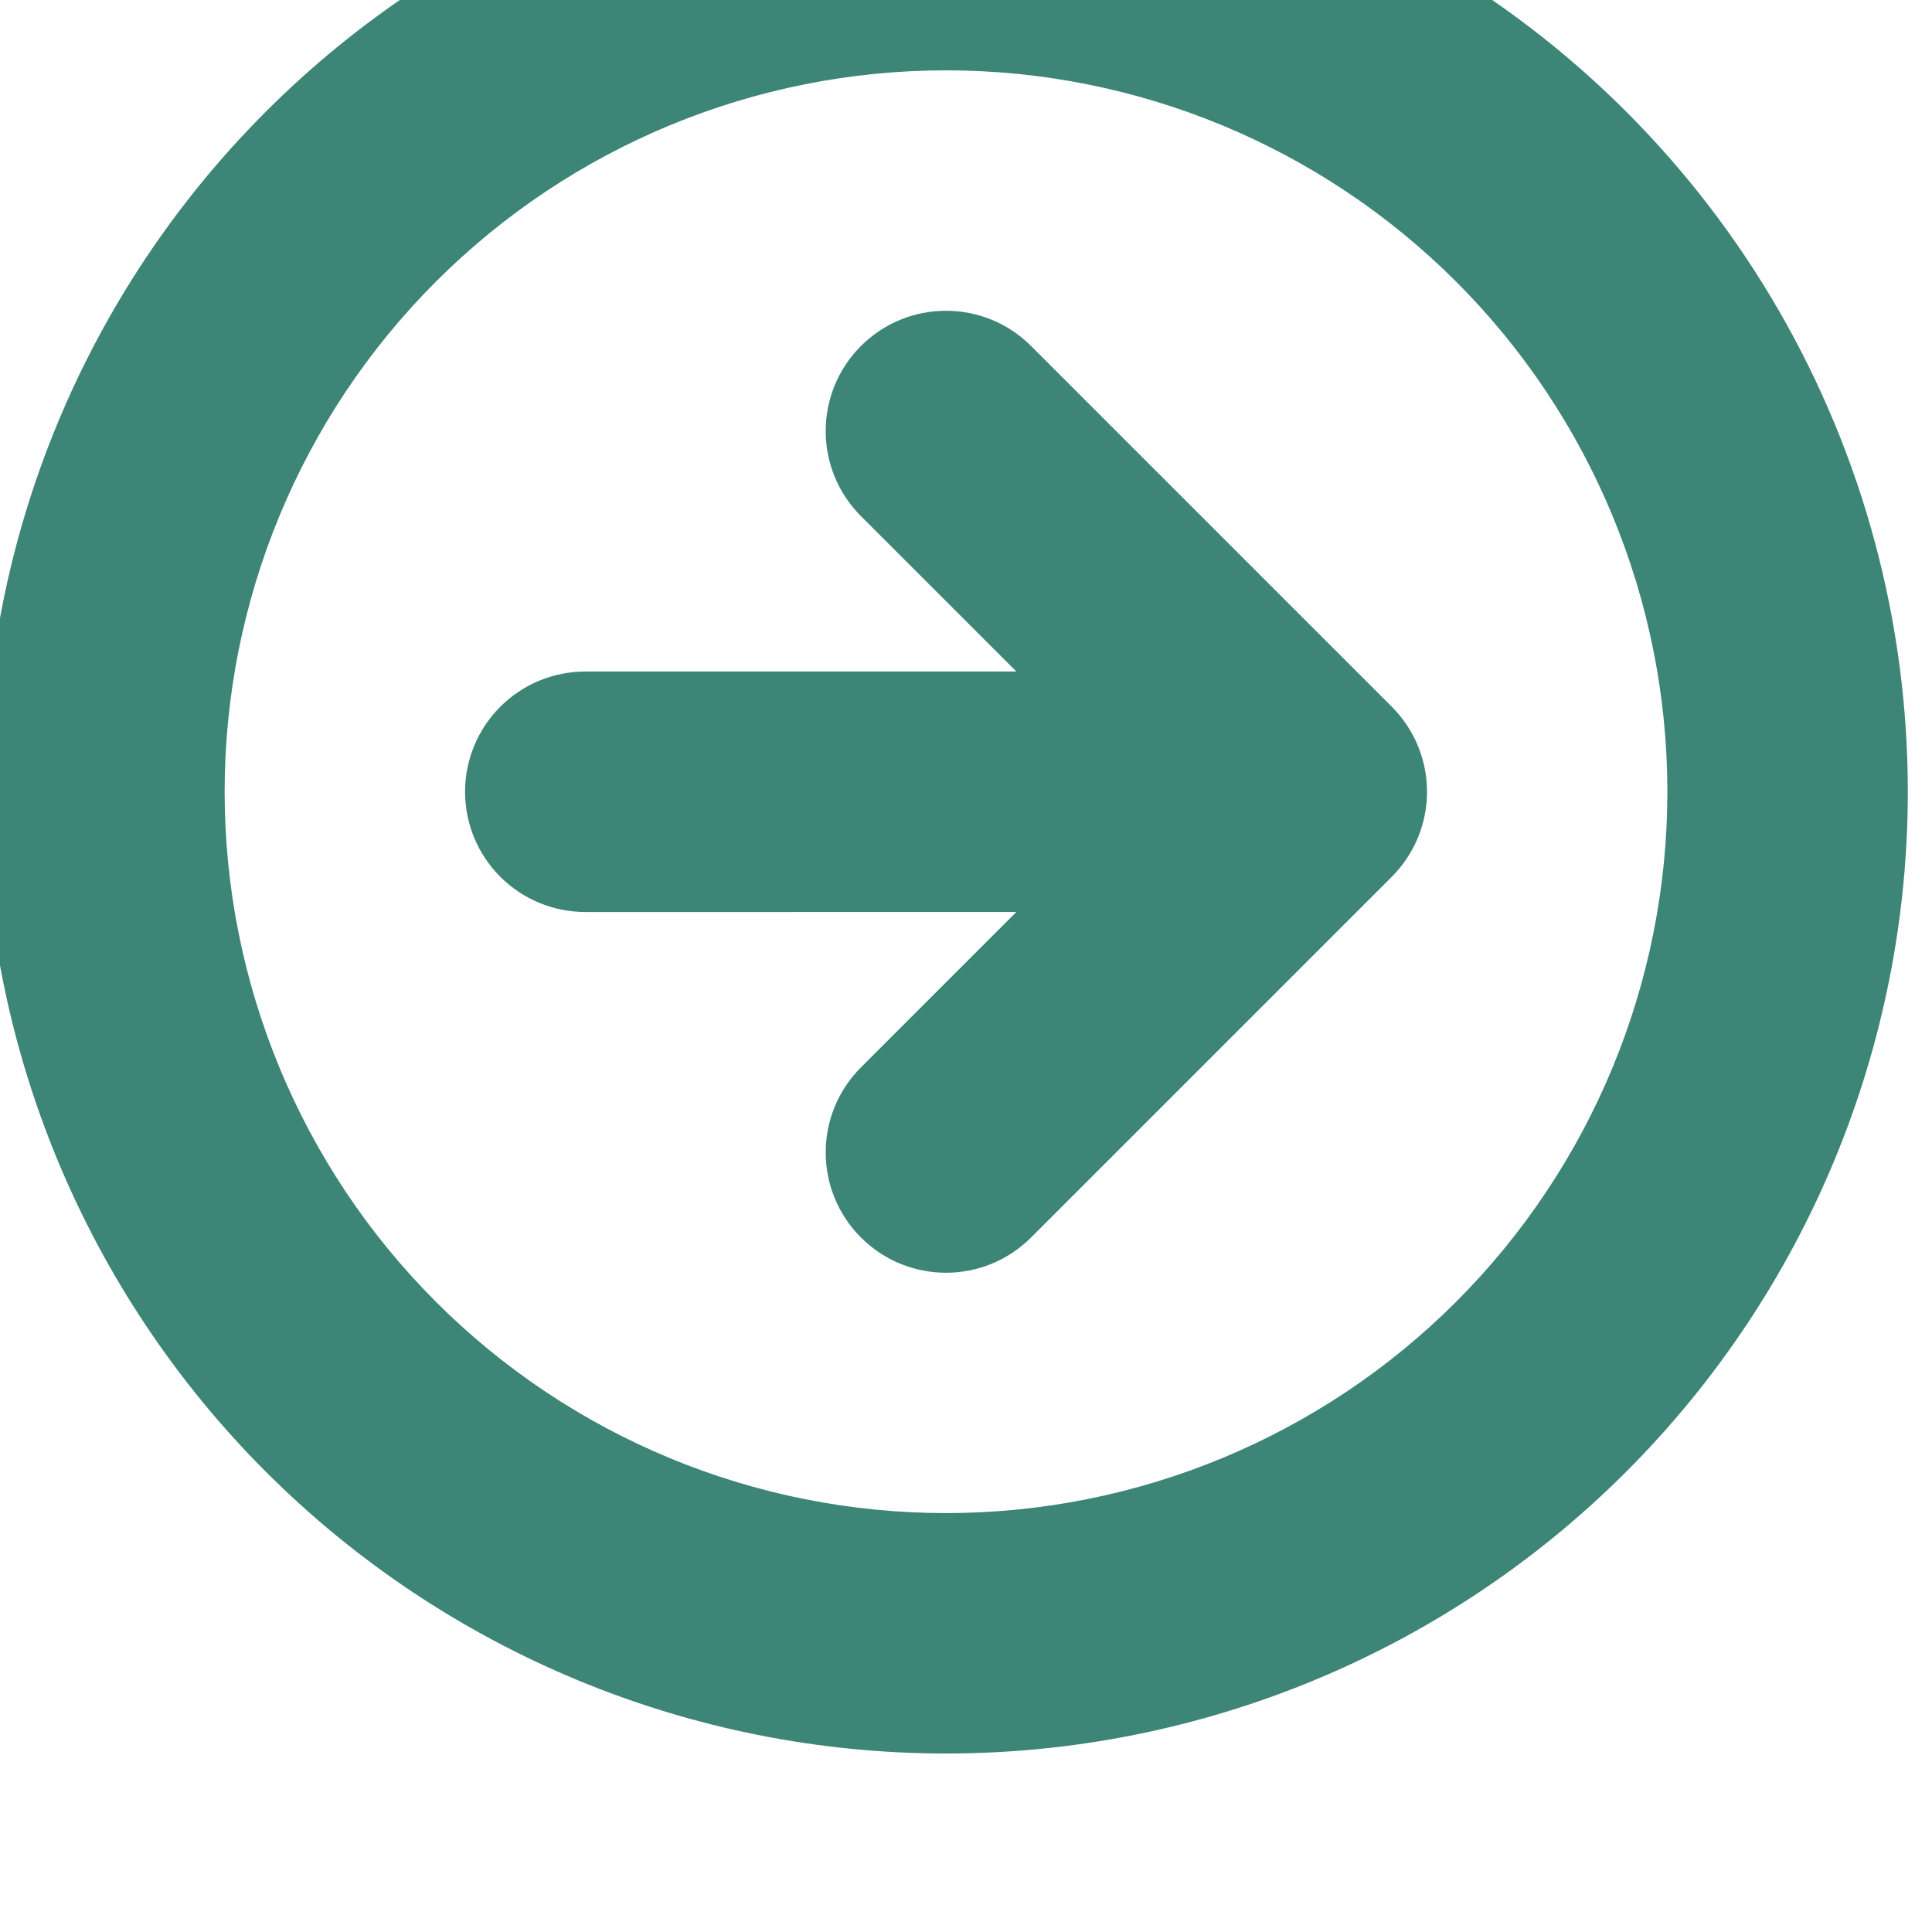
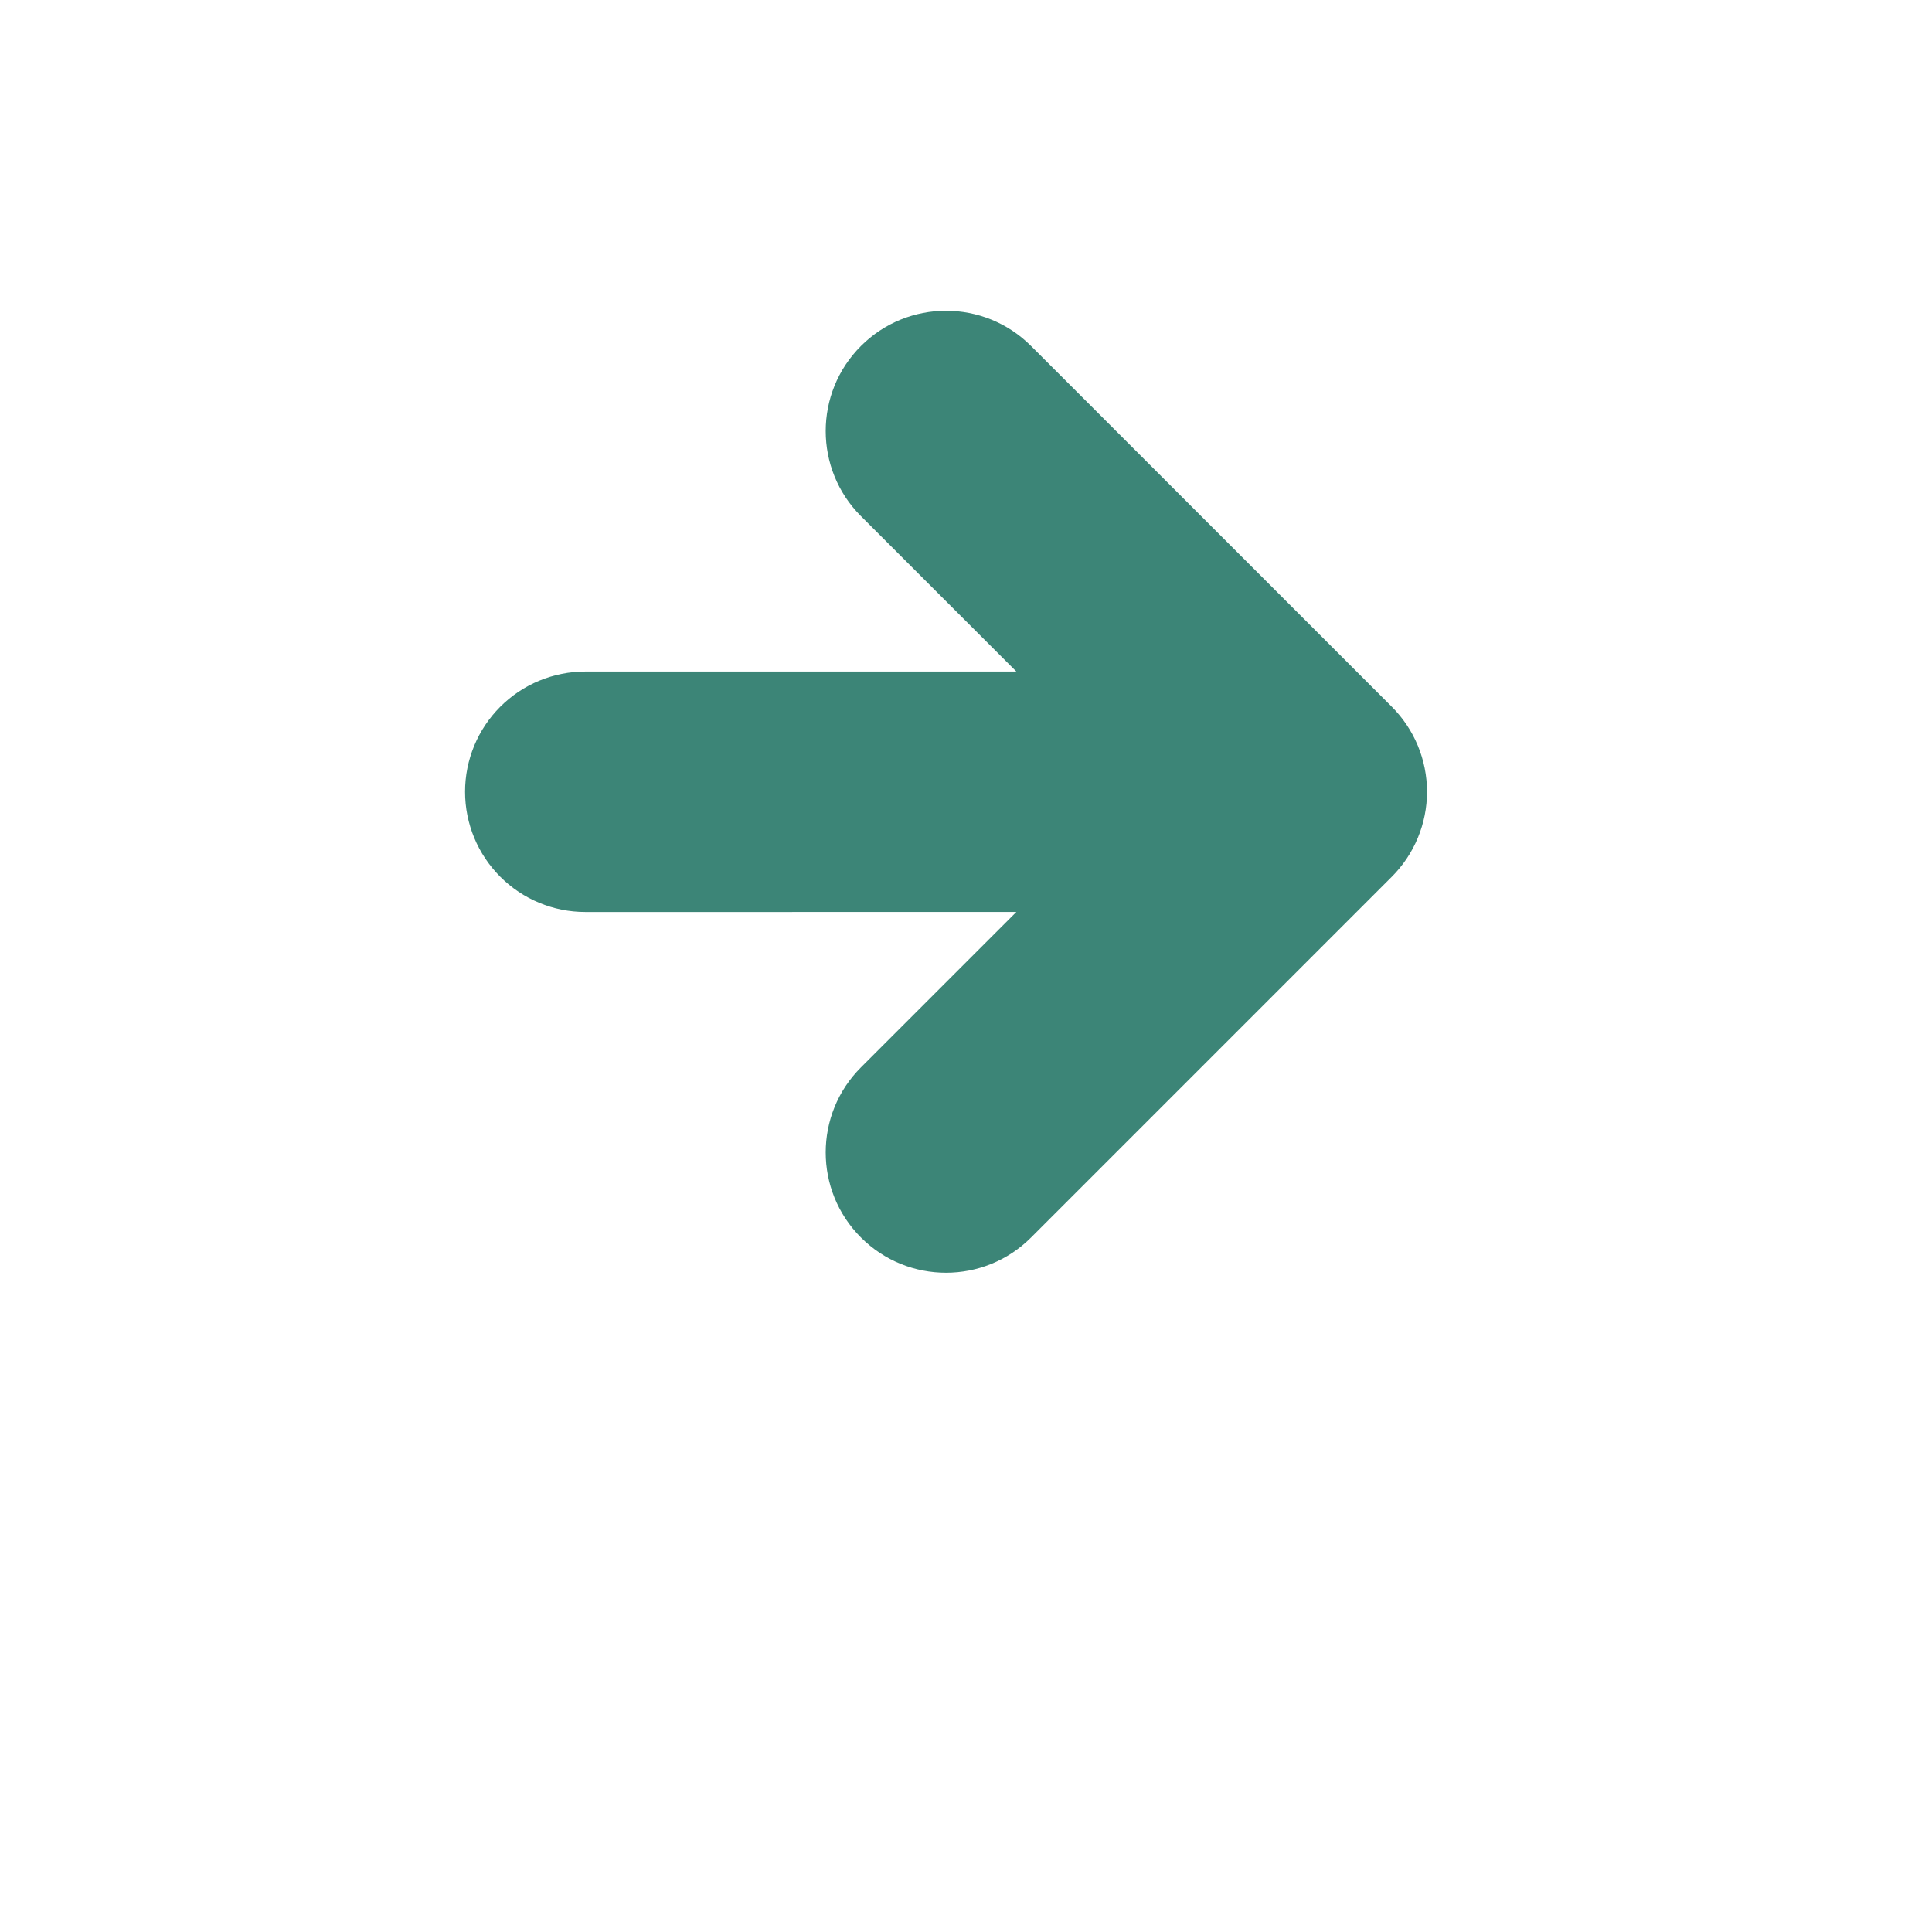
<svg xmlns="http://www.w3.org/2000/svg" width="100%" height="100%" viewBox="0 0 165 165" version="1.1" xml:space="preserve" style="fill-rule:evenodd;clip-rule:evenodd;stroke-linejoin:round;stroke-miterlimit:2;">
  <g transform="matrix(1,0,0,1,-2933.74,-32347.4)">
    <g transform="matrix(1.146,0,0,1.146,-458.306,-4805.23)">
      <g transform="matrix(0.4,0,0,0.4,2890.4,32366.4)">
-         <path d="M350,100.8C302.473,100.8 256.895,119.679 223.29,153.284C189.685,186.893 170.806,232.472 170.806,279.994C170.806,327.516 189.685,373.099 223.29,406.704C256.899,440.309 302.478,459.188 350,459.188C397.522,459.188 443.105,440.309 476.71,406.704C510.315,373.095 529.194,327.516 529.194,279.994C529.194,248.537 520.913,217.635 505.186,190.392C489.459,163.15 466.838,140.529 439.596,124.802C412.354,109.075 381.451,100.794 349.994,100.794L350,100.8ZM350,414.4L350,414.396C314.355,414.396 280.168,400.236 254.965,375.033C229.762,349.83 215.602,315.642 215.602,279.998C215.602,244.354 229.762,210.166 254.965,184.963C280.168,159.76 314.356,145.6 350,145.6C385.644,145.6 419.832,159.76 445.035,184.963C470.238,210.166 484.398,244.354 484.398,279.998C484.398,315.642 470.238,349.83 445.035,375.033C419.832,400.236 385.644,414.396 350,414.396L350,414.4Z" style="fill:rgb(60,133,119);fill-rule:nonzero;" />
-       </g>
+         </g>
      <g transform="matrix(0.4,0,0,0.4,2890.4,32366.4)">
        <path d="M365.847,196.957C357.095,188.205 342.905,188.205 334.153,196.957C334.153,196.957 334.152,196.958 334.152,196.958C325.4,205.71 325.4,219.9 334.152,228.652C347.042,241.542 363.106,257.606 363.106,257.606L282.794,257.606C276.854,257.606 271.157,259.966 266.956,264.166C262.756,268.367 260.396,274.064 260.396,280.004C260.396,280.005 260.396,280.007 260.396,280.008C260.396,285.948 262.756,291.646 266.957,295.846C271.157,300.047 276.855,302.406 282.795,302.406C313.015,302.405 363.106,302.403 363.106,302.403C363.106,302.403 347.042,318.467 334.152,331.357C325.4,340.109 325.4,354.299 334.152,363.051C334.152,363.051 334.153,363.052 334.153,363.052C342.905,371.804 357.095,371.804 365.847,363.052C389.949,338.951 433.047,295.852 433.047,295.852C437.254,291.649 439.617,285.95 439.617,280.004C439.617,274.058 437.254,268.359 433.047,264.156C433.047,264.156 389.949,221.058 365.847,196.957Z" style="fill:rgb(60,133,119);fill-rule:nonzero;" />
      </g>
    </g>
  </g>
</svg>